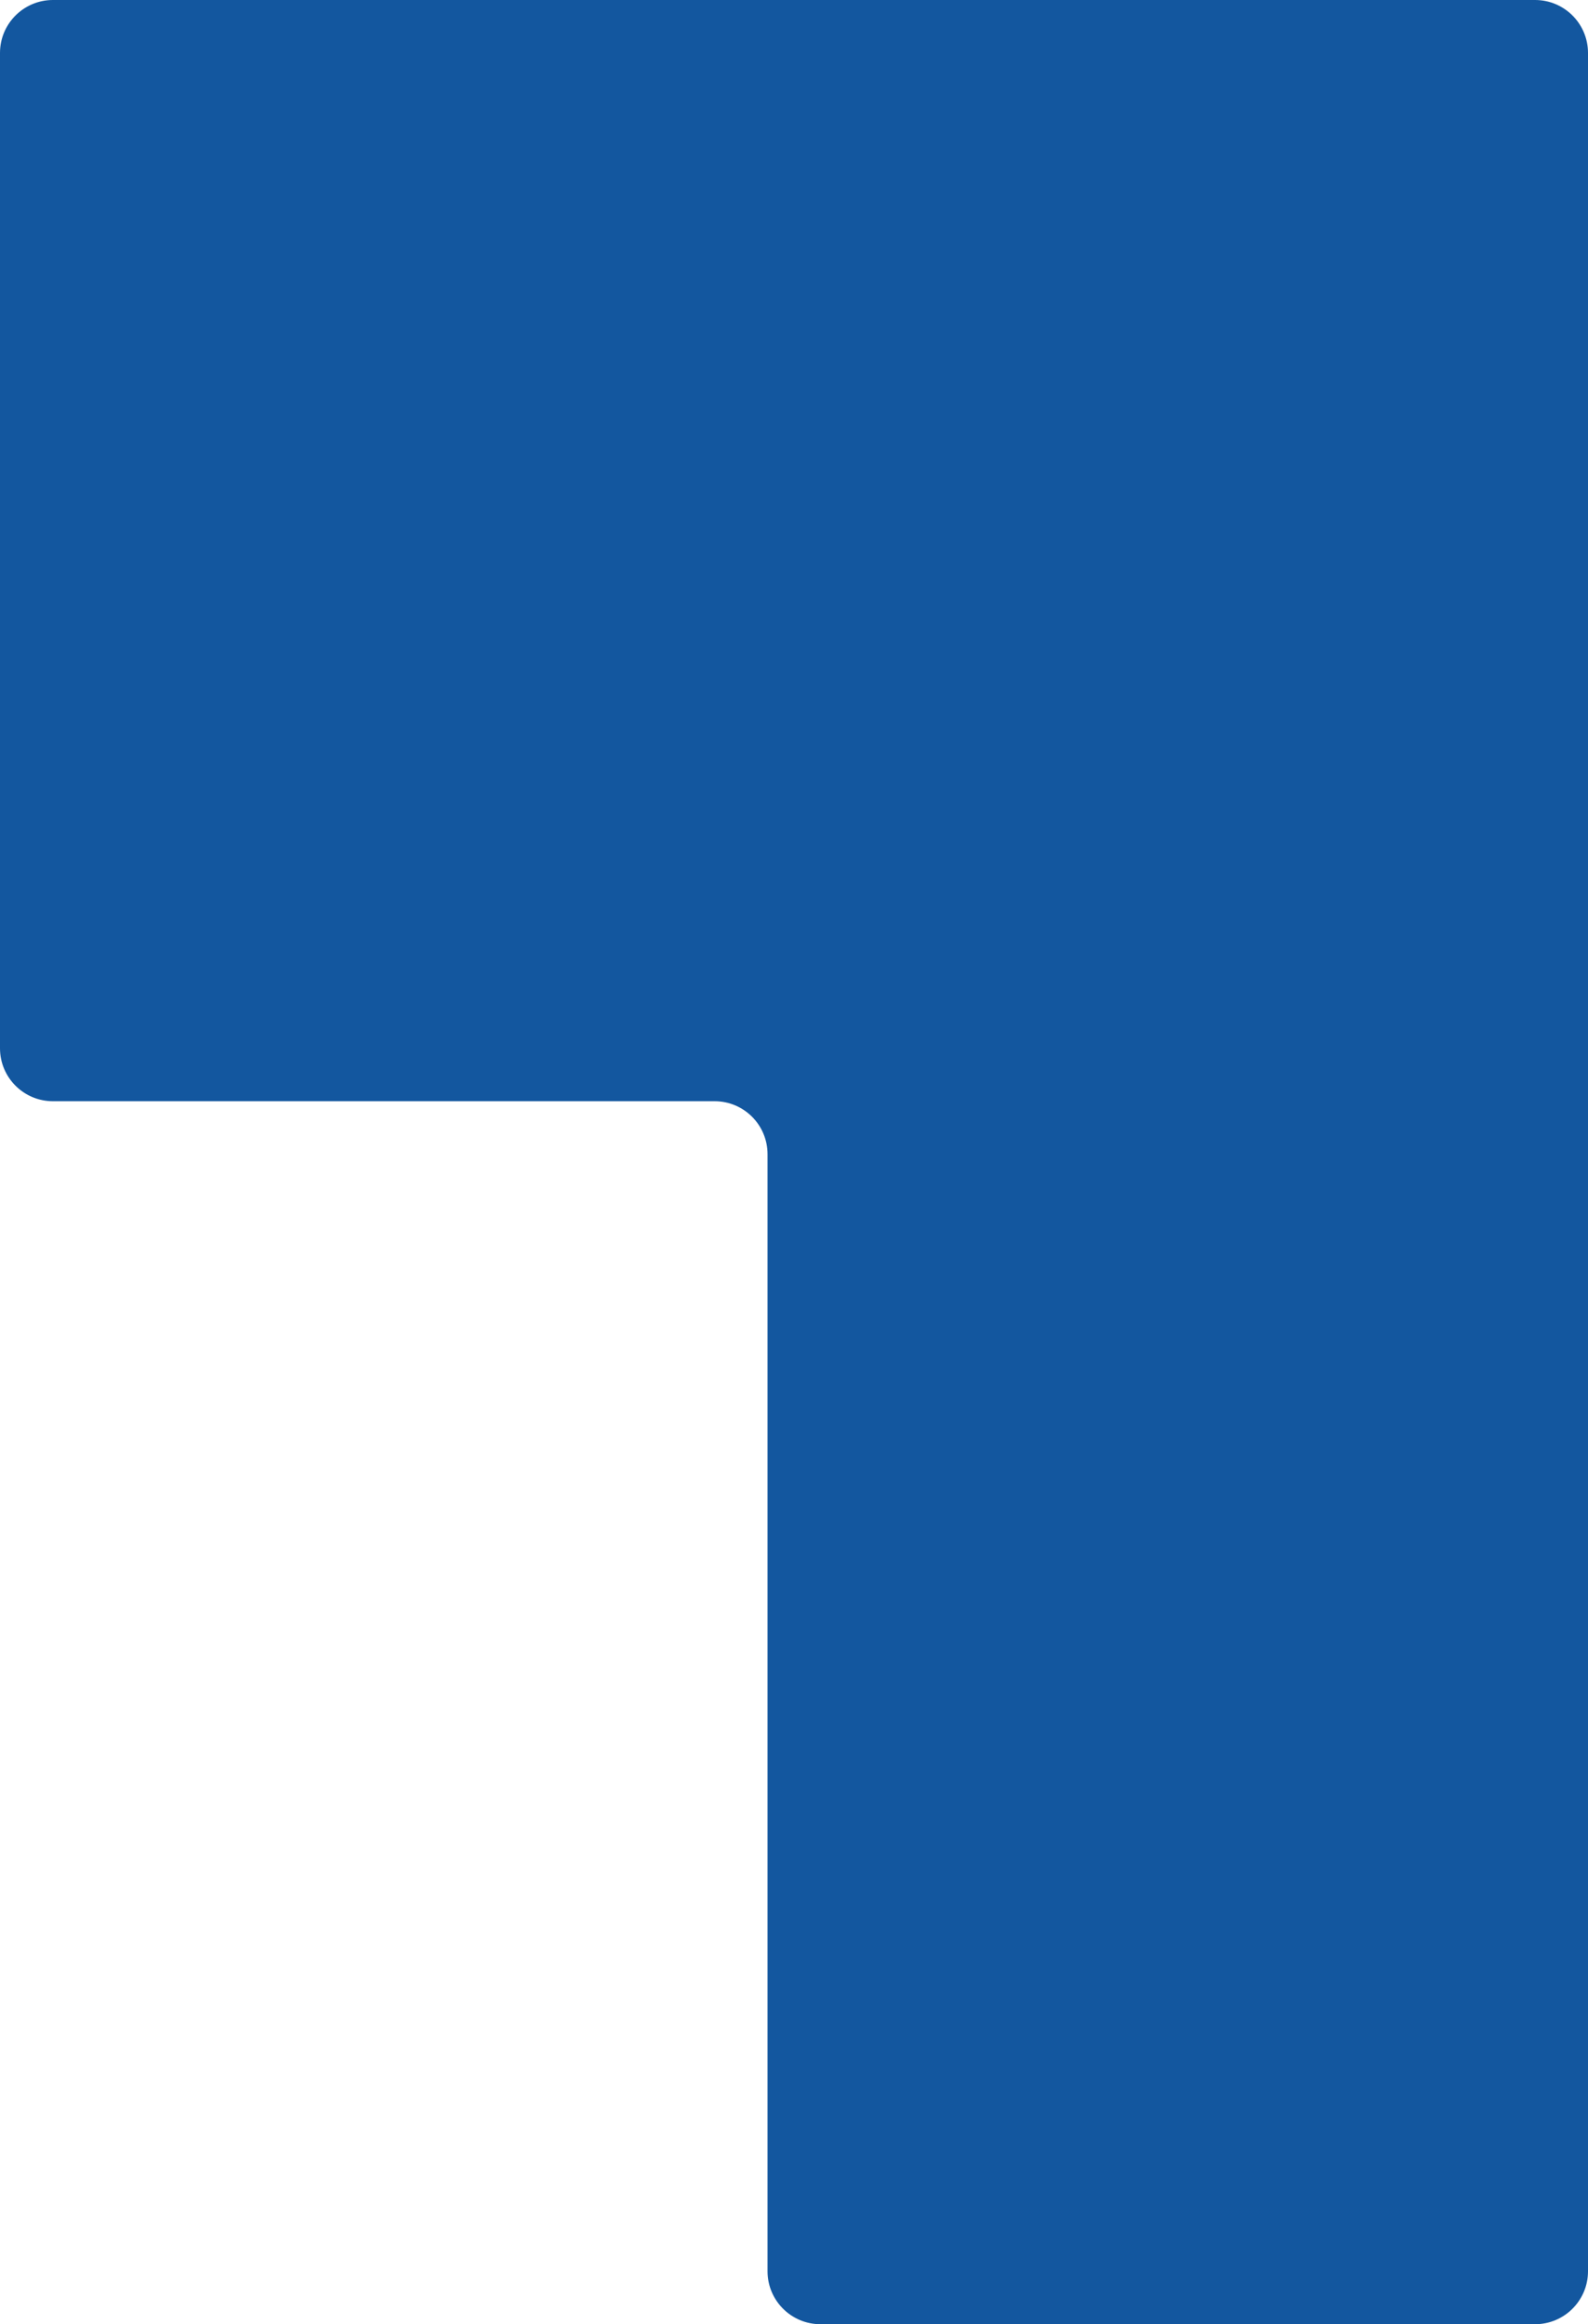
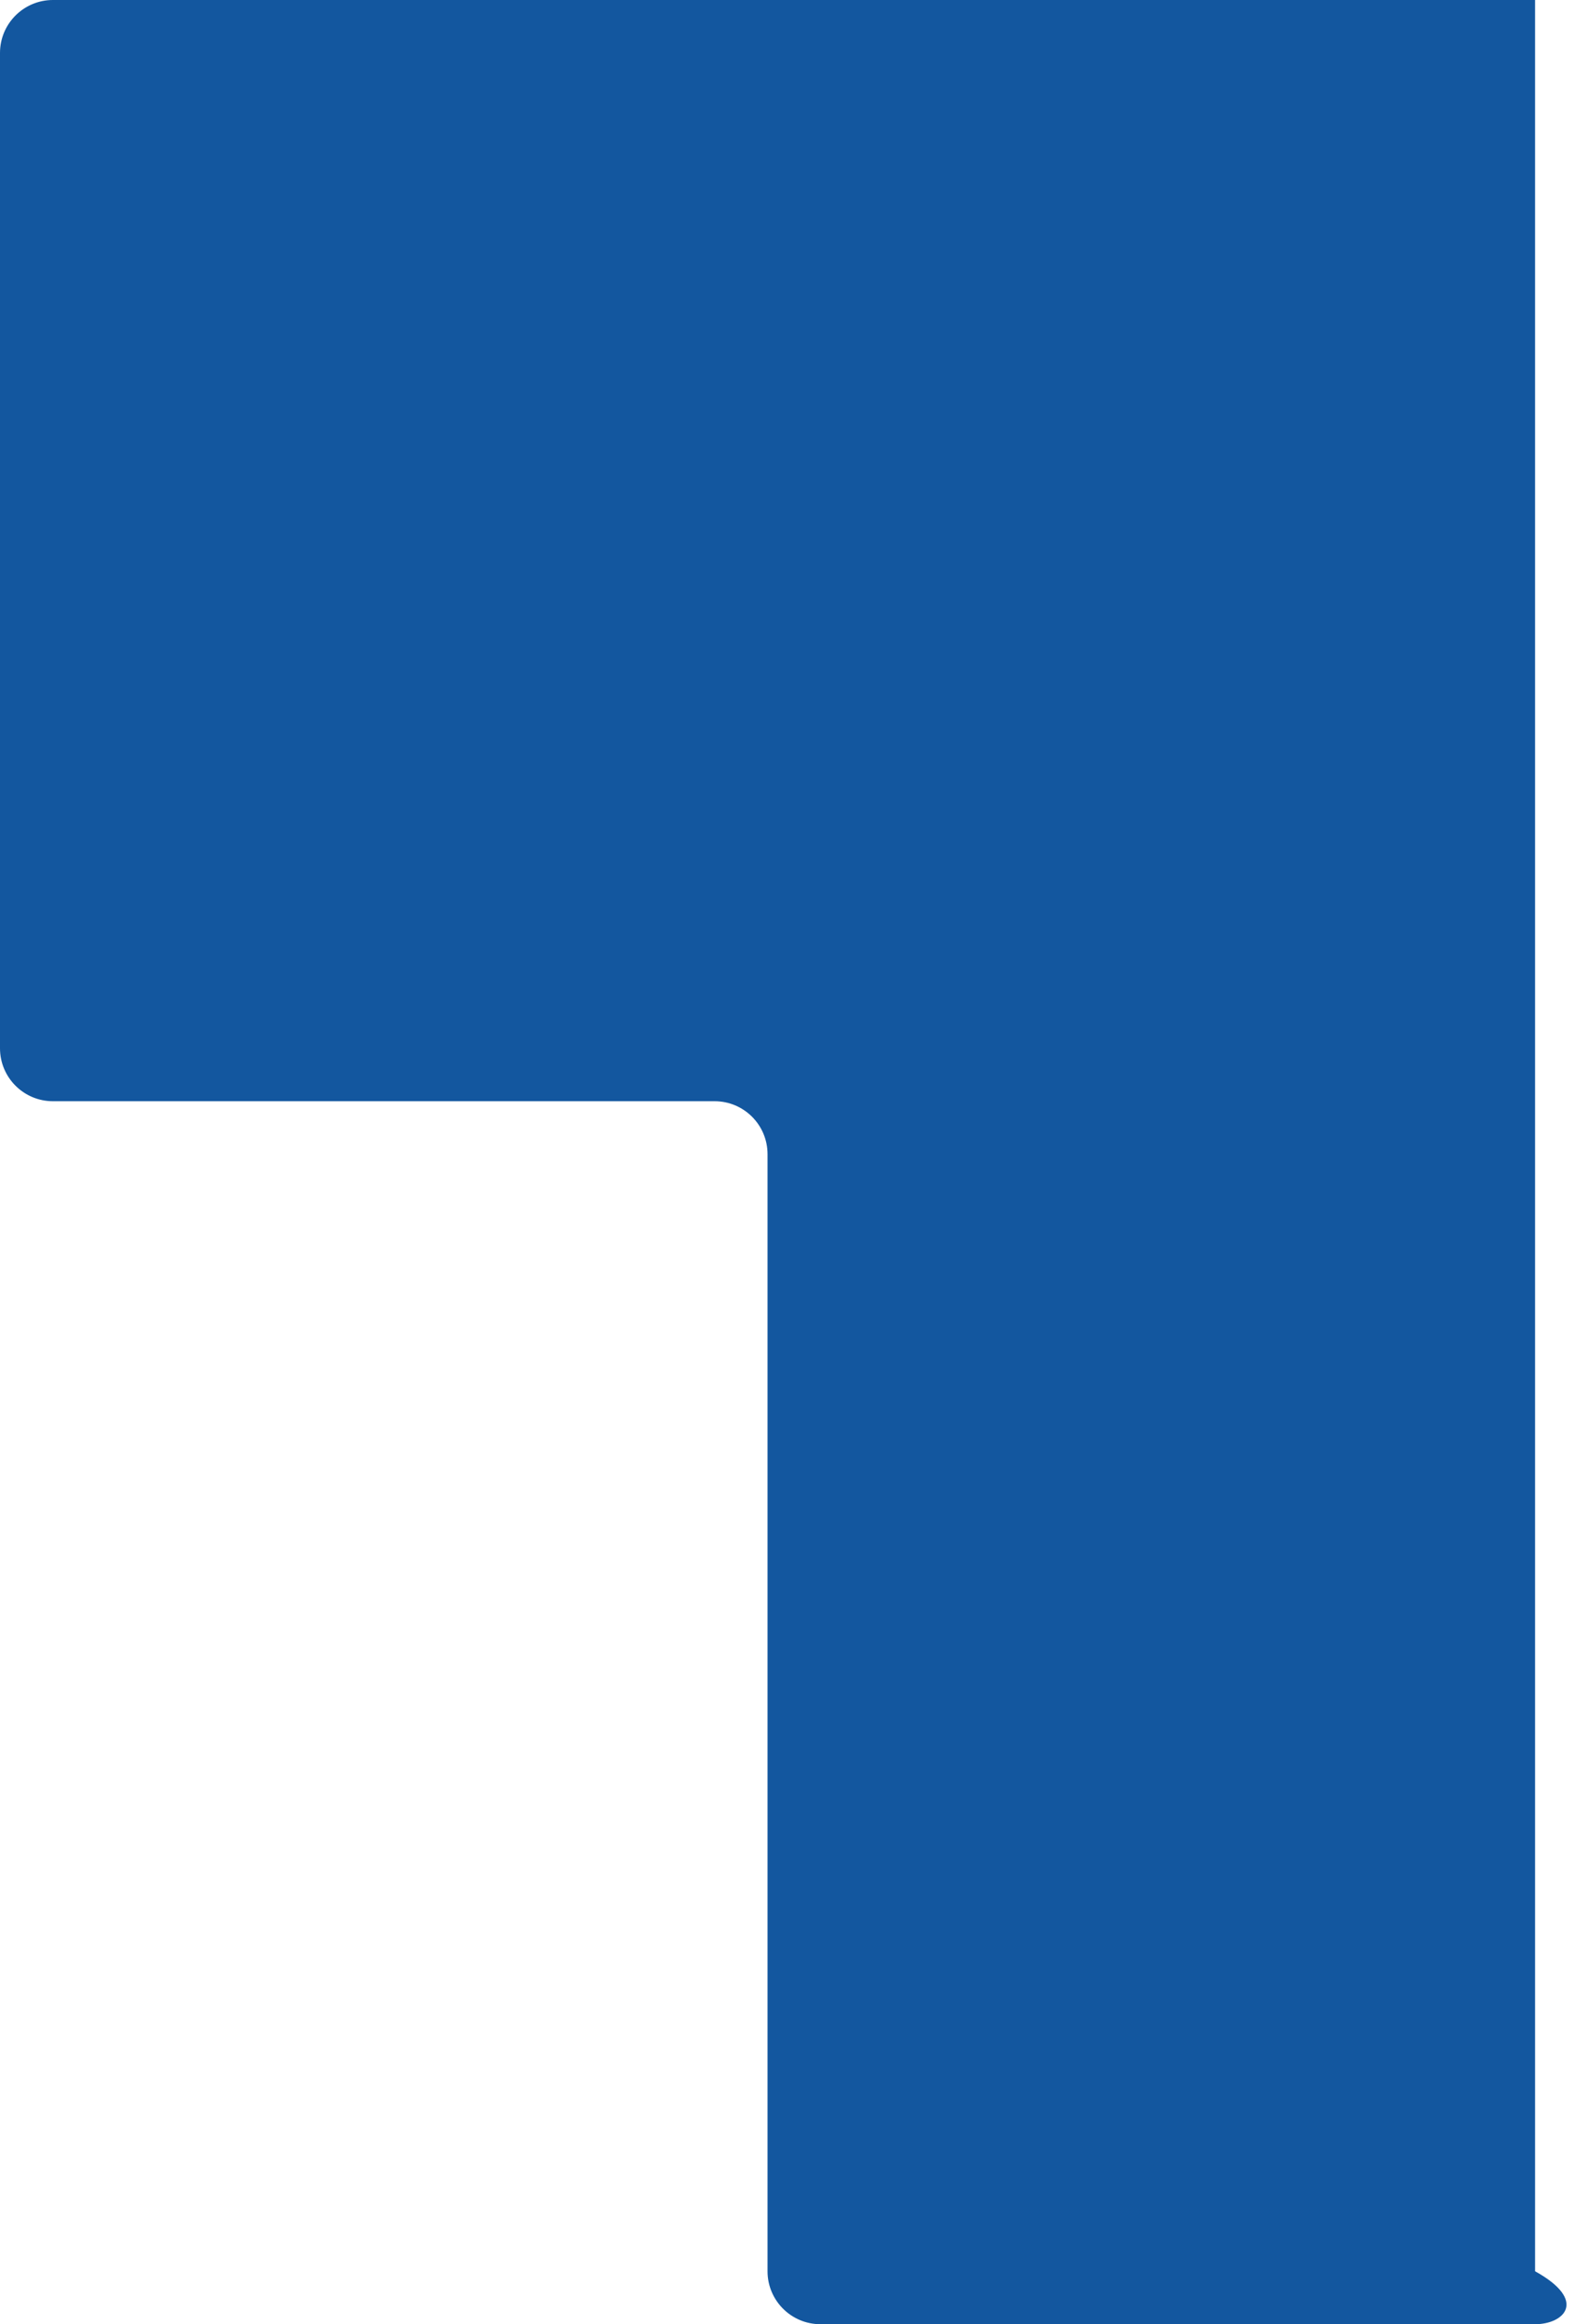
<svg xmlns="http://www.w3.org/2000/svg" width="300" height="439" viewBox="0 0 300 439" fill="none">
-   <path d="M290 0C295.523 4.5098e-06 300 4.477 300 10V429C300 434.523 295.523 439 290 439H155C149.477 439 145 434.523 145 429V218C145 212.477 140.523 208 135 208H10C4.477 208 0 203.523 0 198V10C9.9863e-07 4.477 4.477 2.81863e-07 10 0H290Z" fill="#13579F" />
+   <path d="M290 0V429C300 434.523 295.523 439 290 439H155C149.477 439 145 434.523 145 429V218C145 212.477 140.523 208 135 208H10C4.477 208 0 203.523 0 198V10C9.9863e-07 4.477 4.477 2.81863e-07 10 0H290Z" fill="#13579F" />
</svg>